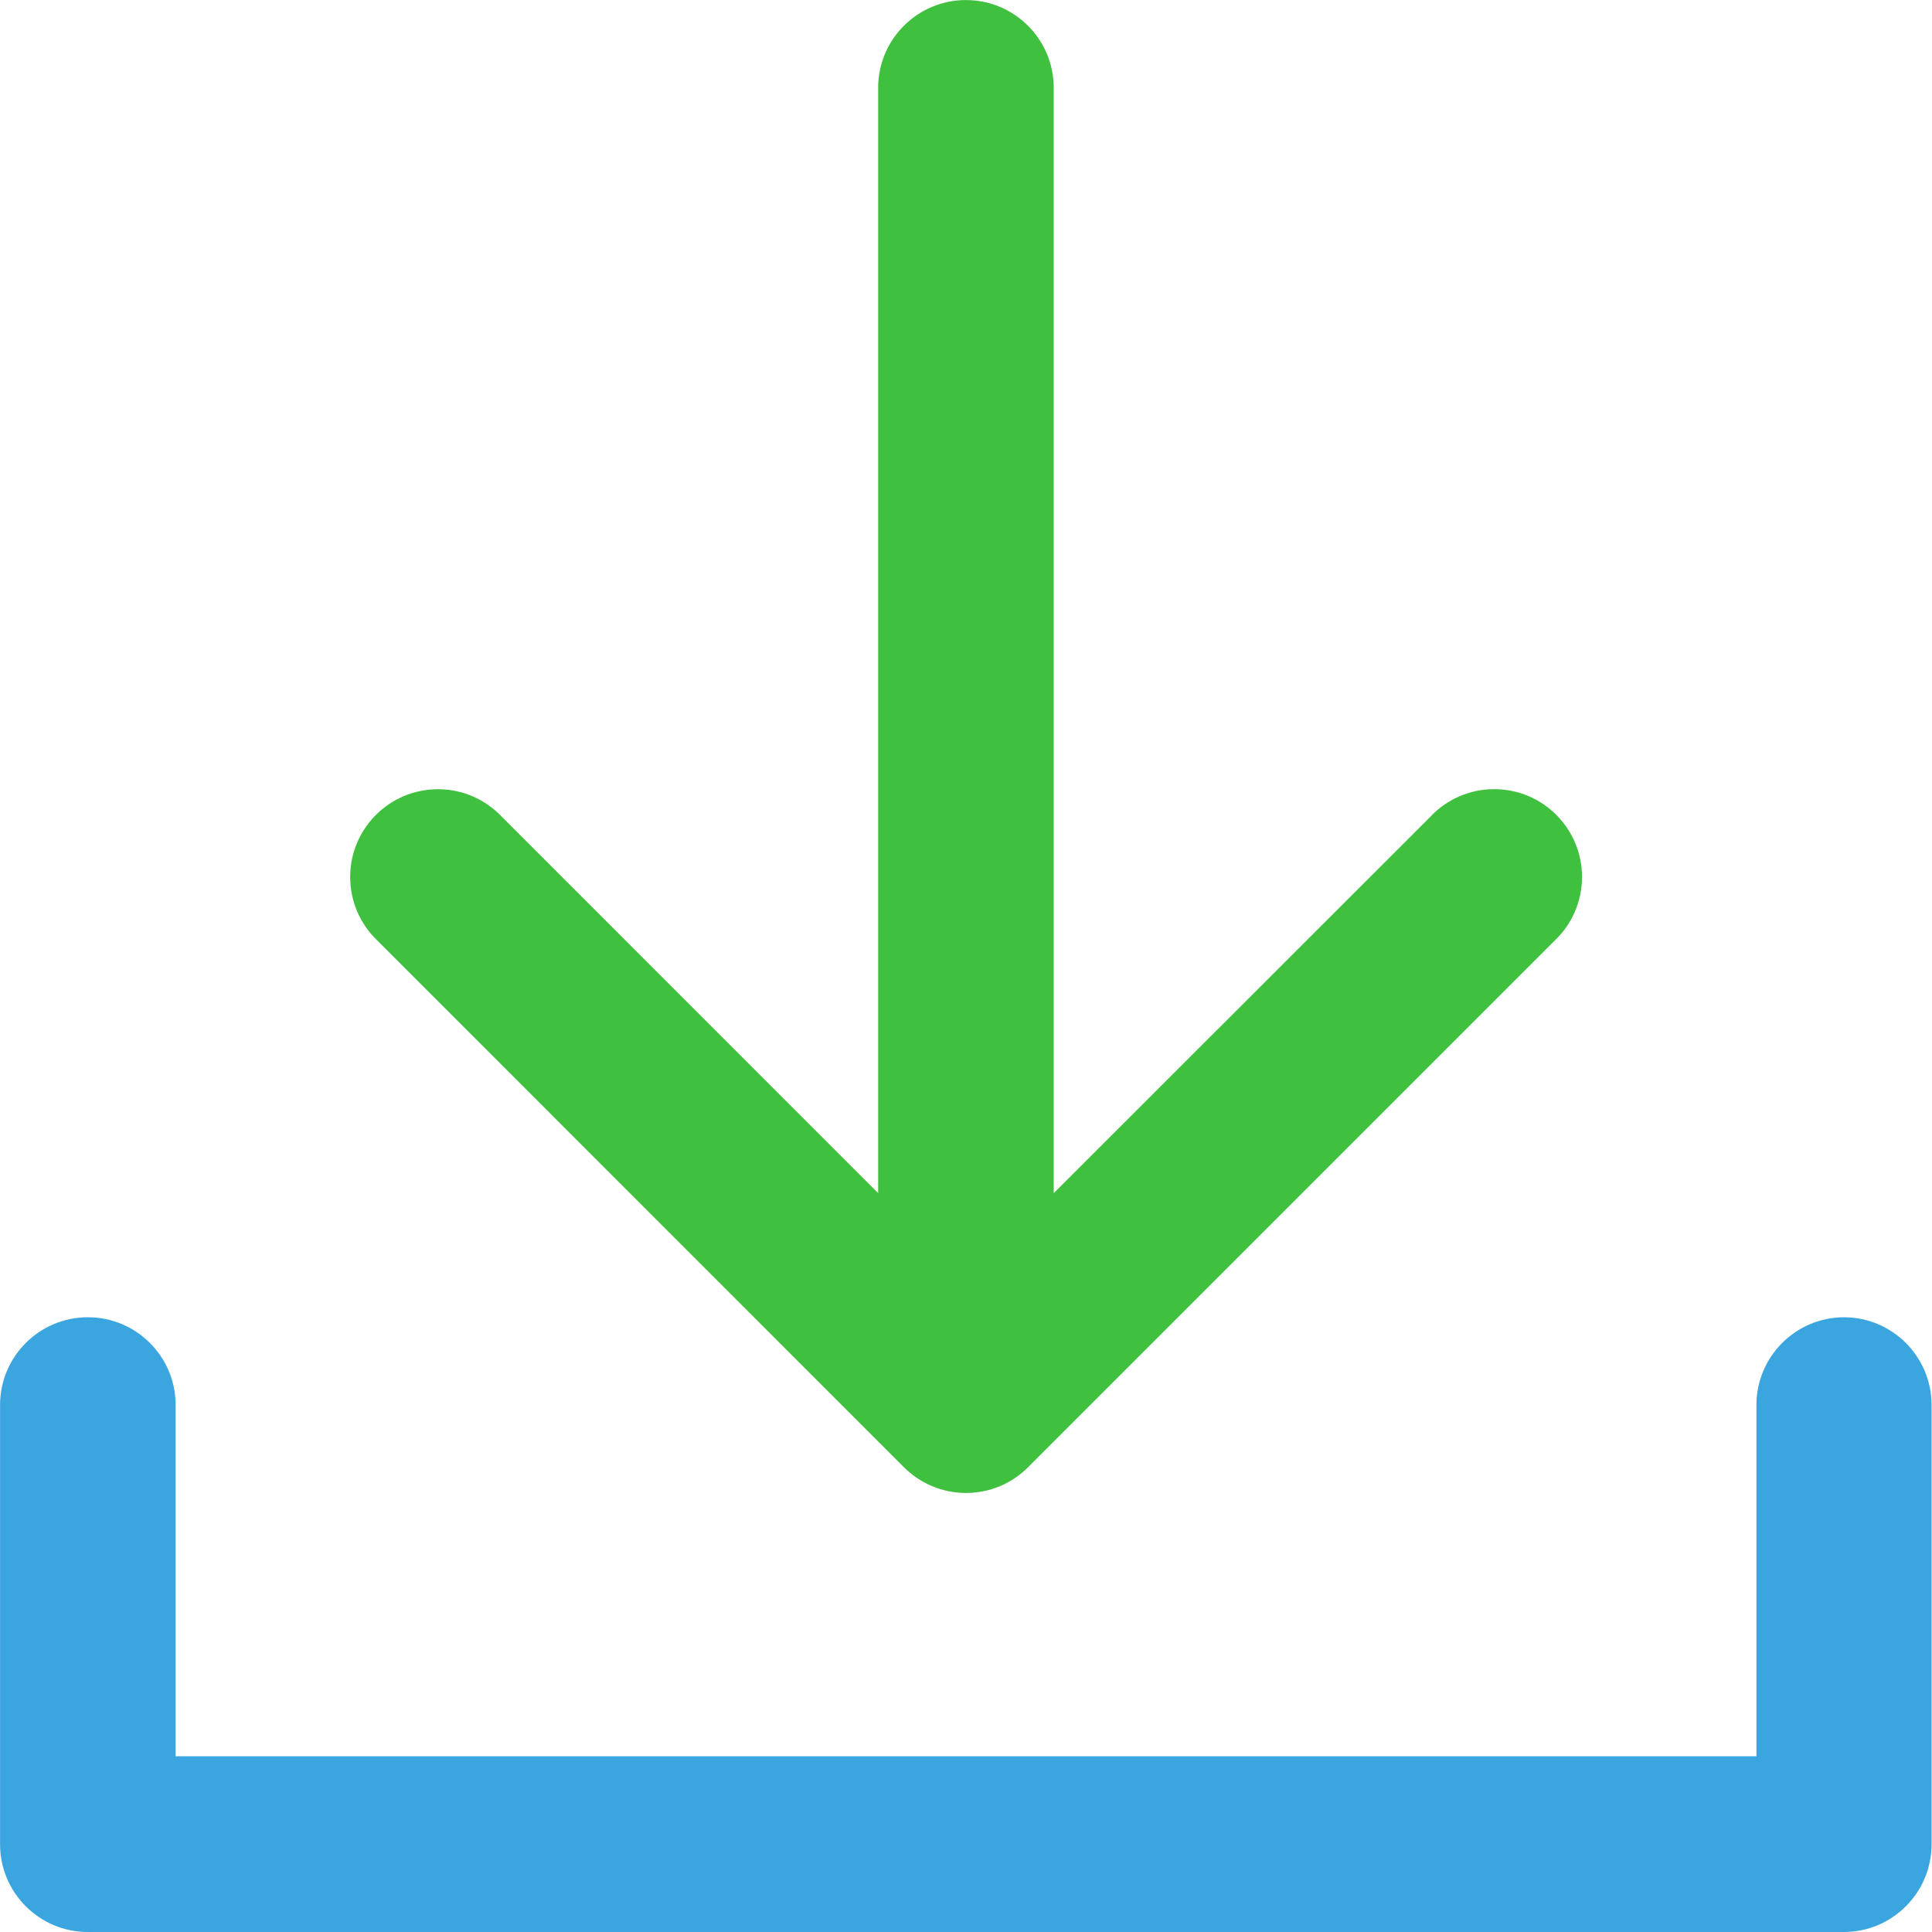
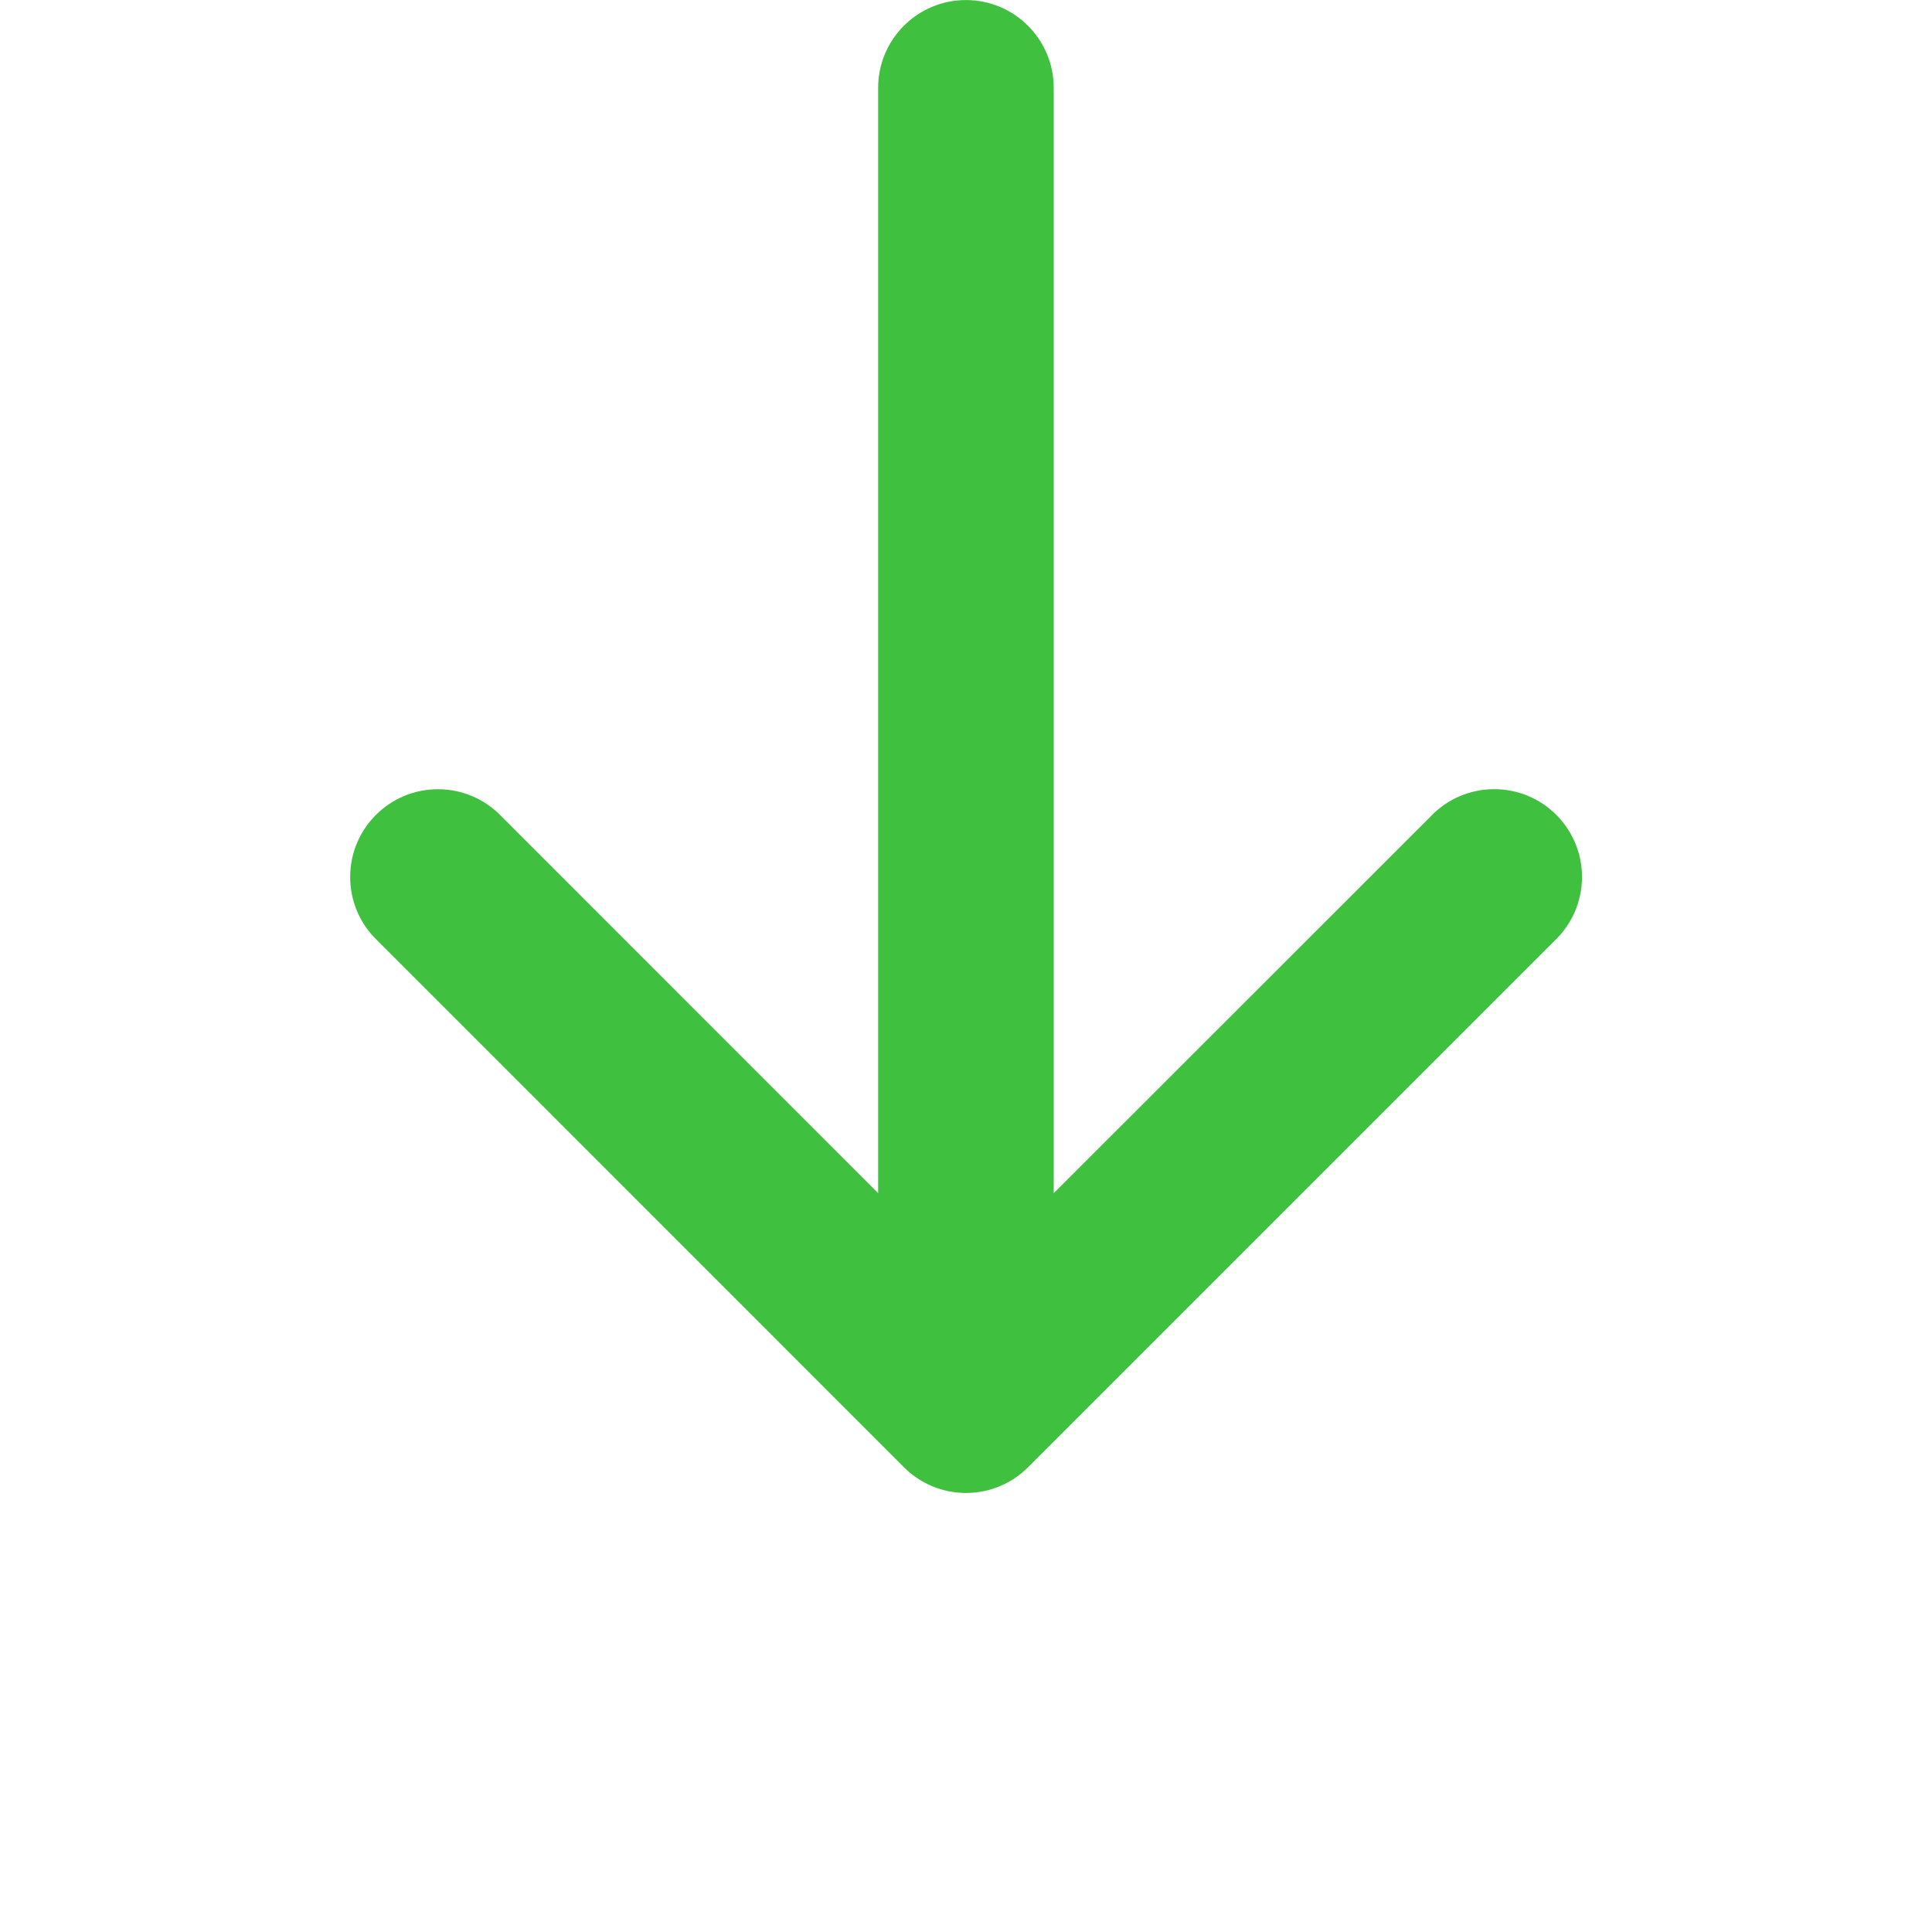
<svg xmlns="http://www.w3.org/2000/svg" version="1.1" width="32" height="32" viewBox="0 0 32 32">
-   <path fill="#3ba5e0" d="M30.546 21.818c-0.803 0-1.454 0.651-1.454 1.454v0 5.817h-26.183v-5.817c0-0.803-0.651-1.454-1.454-1.454s-1.454 0.651-1.454 1.454v0 7.274c0 0.803 0.651 1.454 1.454 1.454h29.084c0.803 0 1.454-0.651 1.454-1.454v0-7.274c0 0 0 0 0-0 0-0.8-0.647-1.45-1.446-1.454h-0z" />
  <path fill="#3fc03e" d="M14.972 24.302c0.263 0.263 0.627 0.426 1.028 0.426s0.765-0.163 1.028-0.426l8.728-8.728c0.276-0.265 0.447-0.637 0.447-1.049 0-0.803-0.651-1.454-1.454-1.454-0.412 0-0.784 0.171-1.049 0.447l-0 0.001-6.247 6.244v-18.308c0-0.803-0.651-1.454-1.454-1.454s-1.454 0.651-1.454 1.454v0 18.308l-6.242-6.244c-0.265-0.276-0.637-0.447-1.049-0.447-0.803 0-1.454 0.651-1.454 1.454 0 0.412 0.171 0.784 0.447 1.049l0 0z" />
</svg>